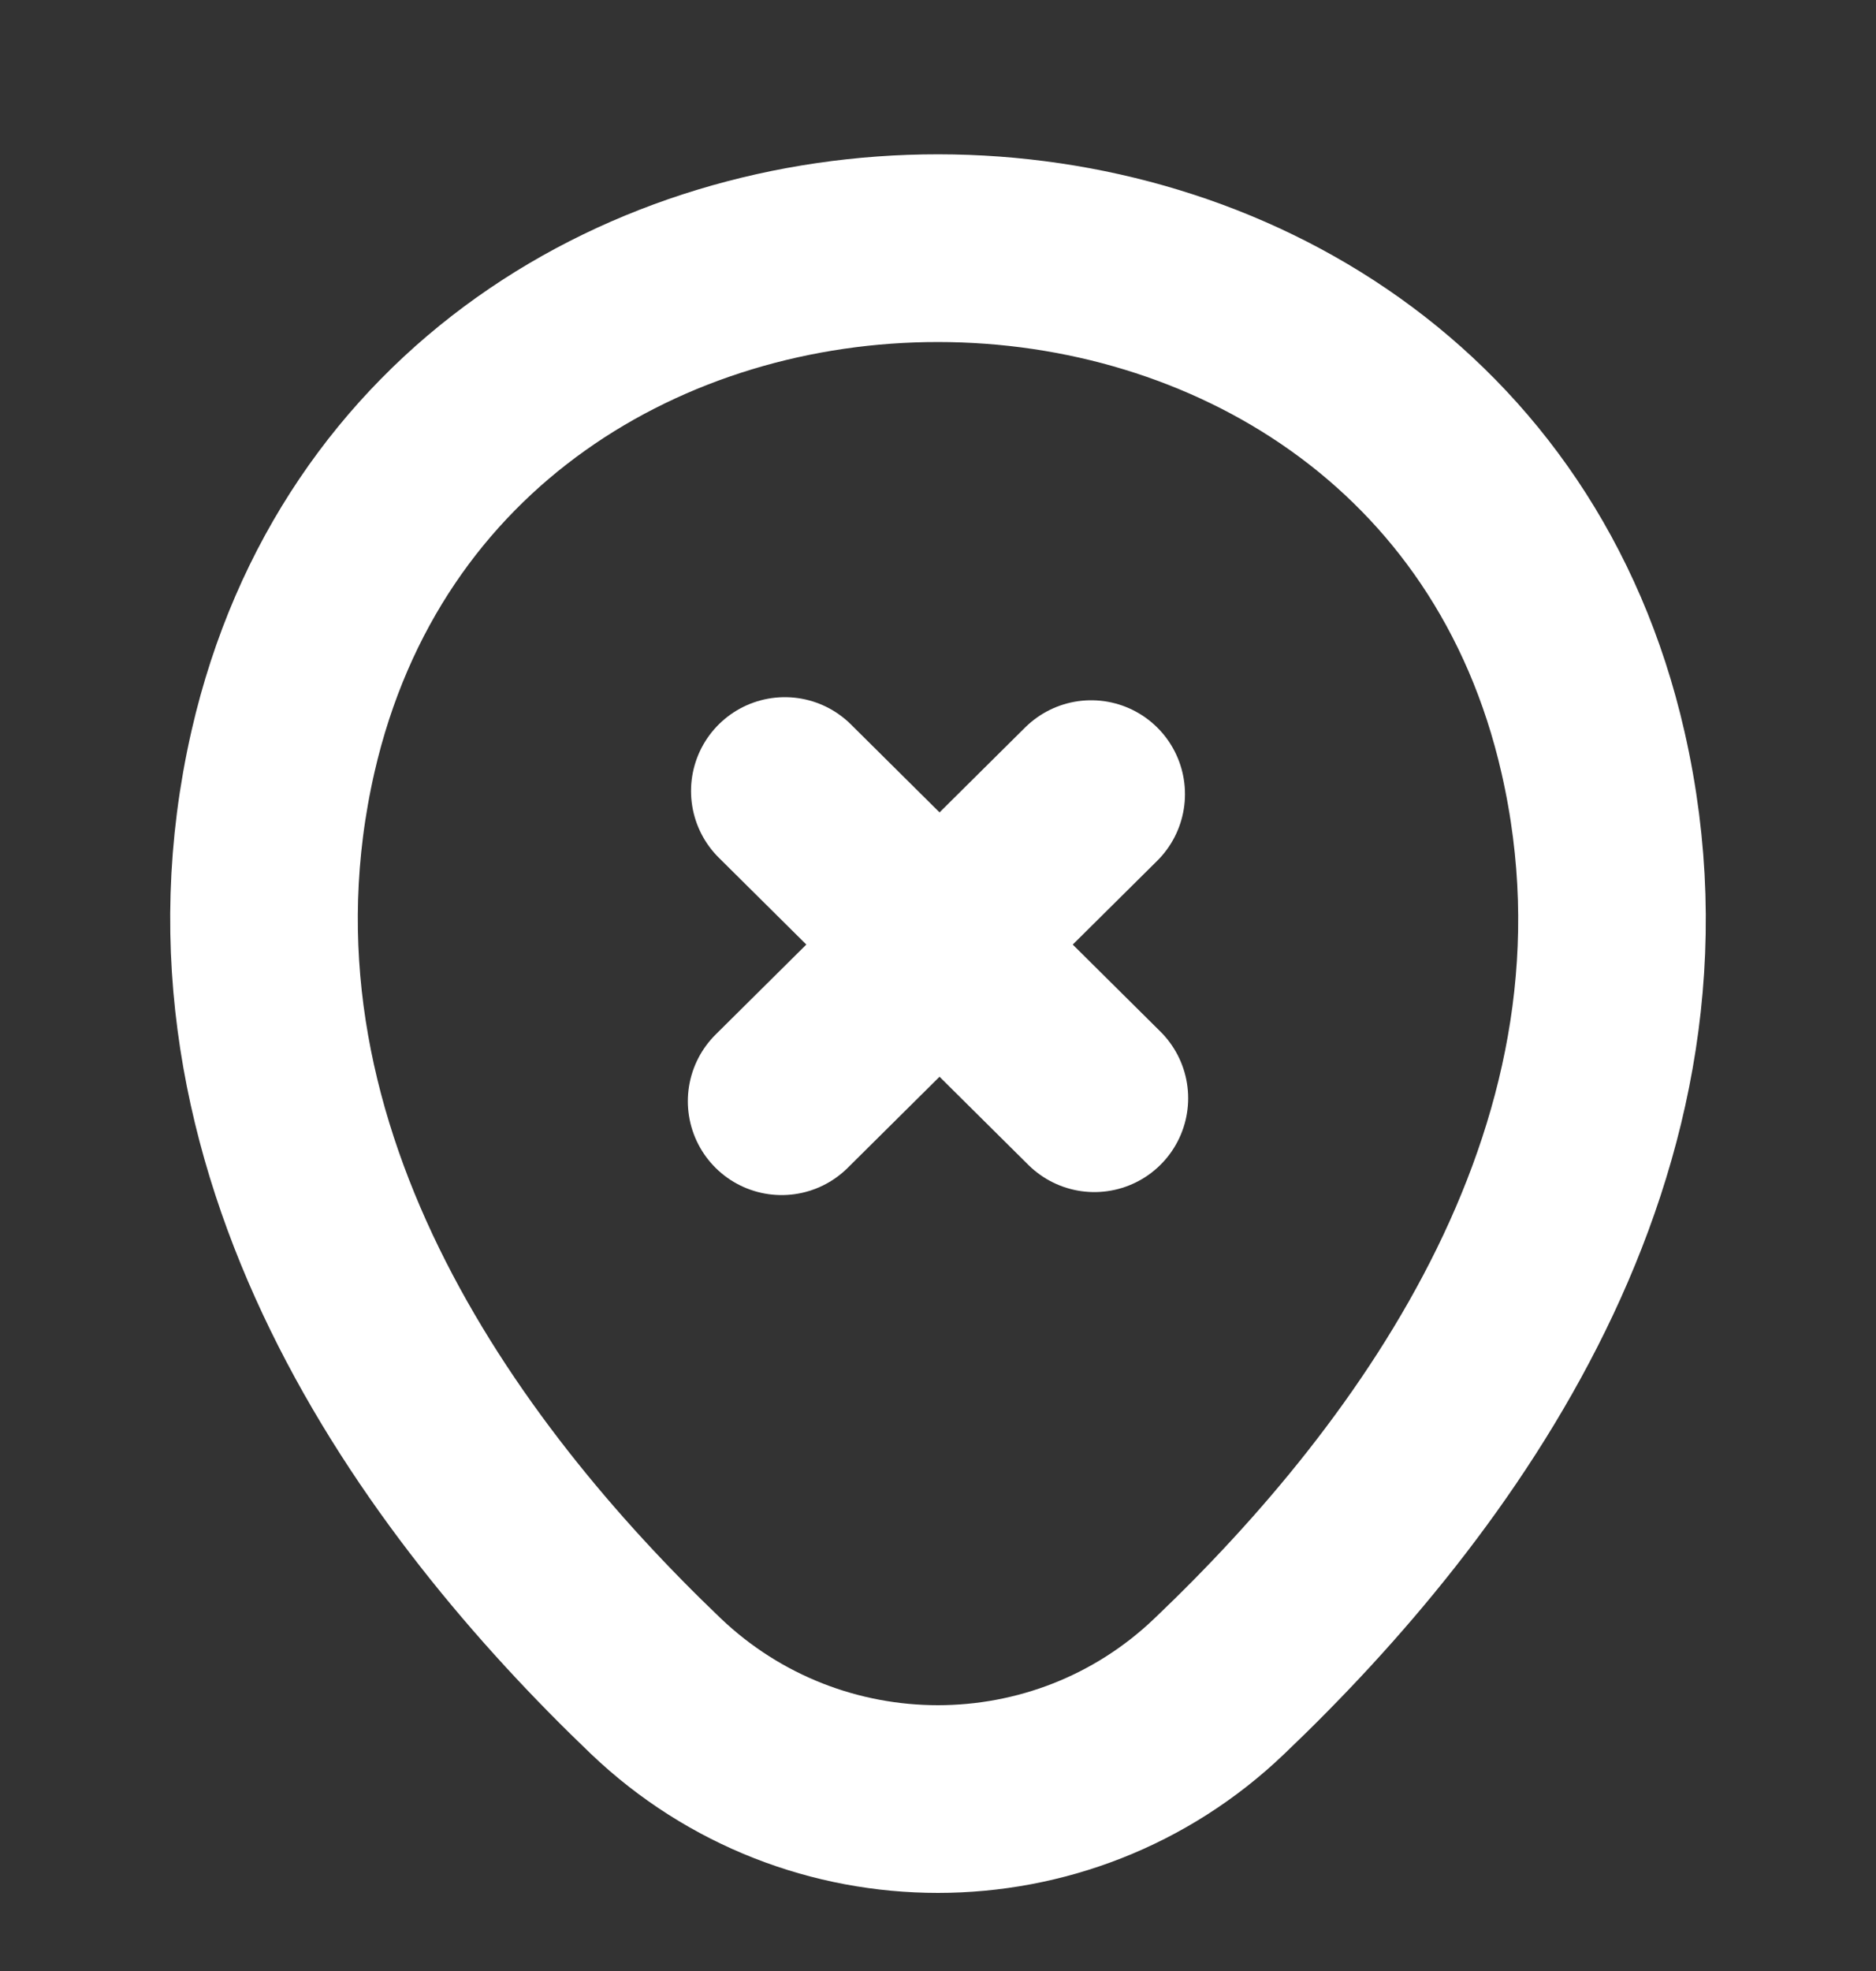
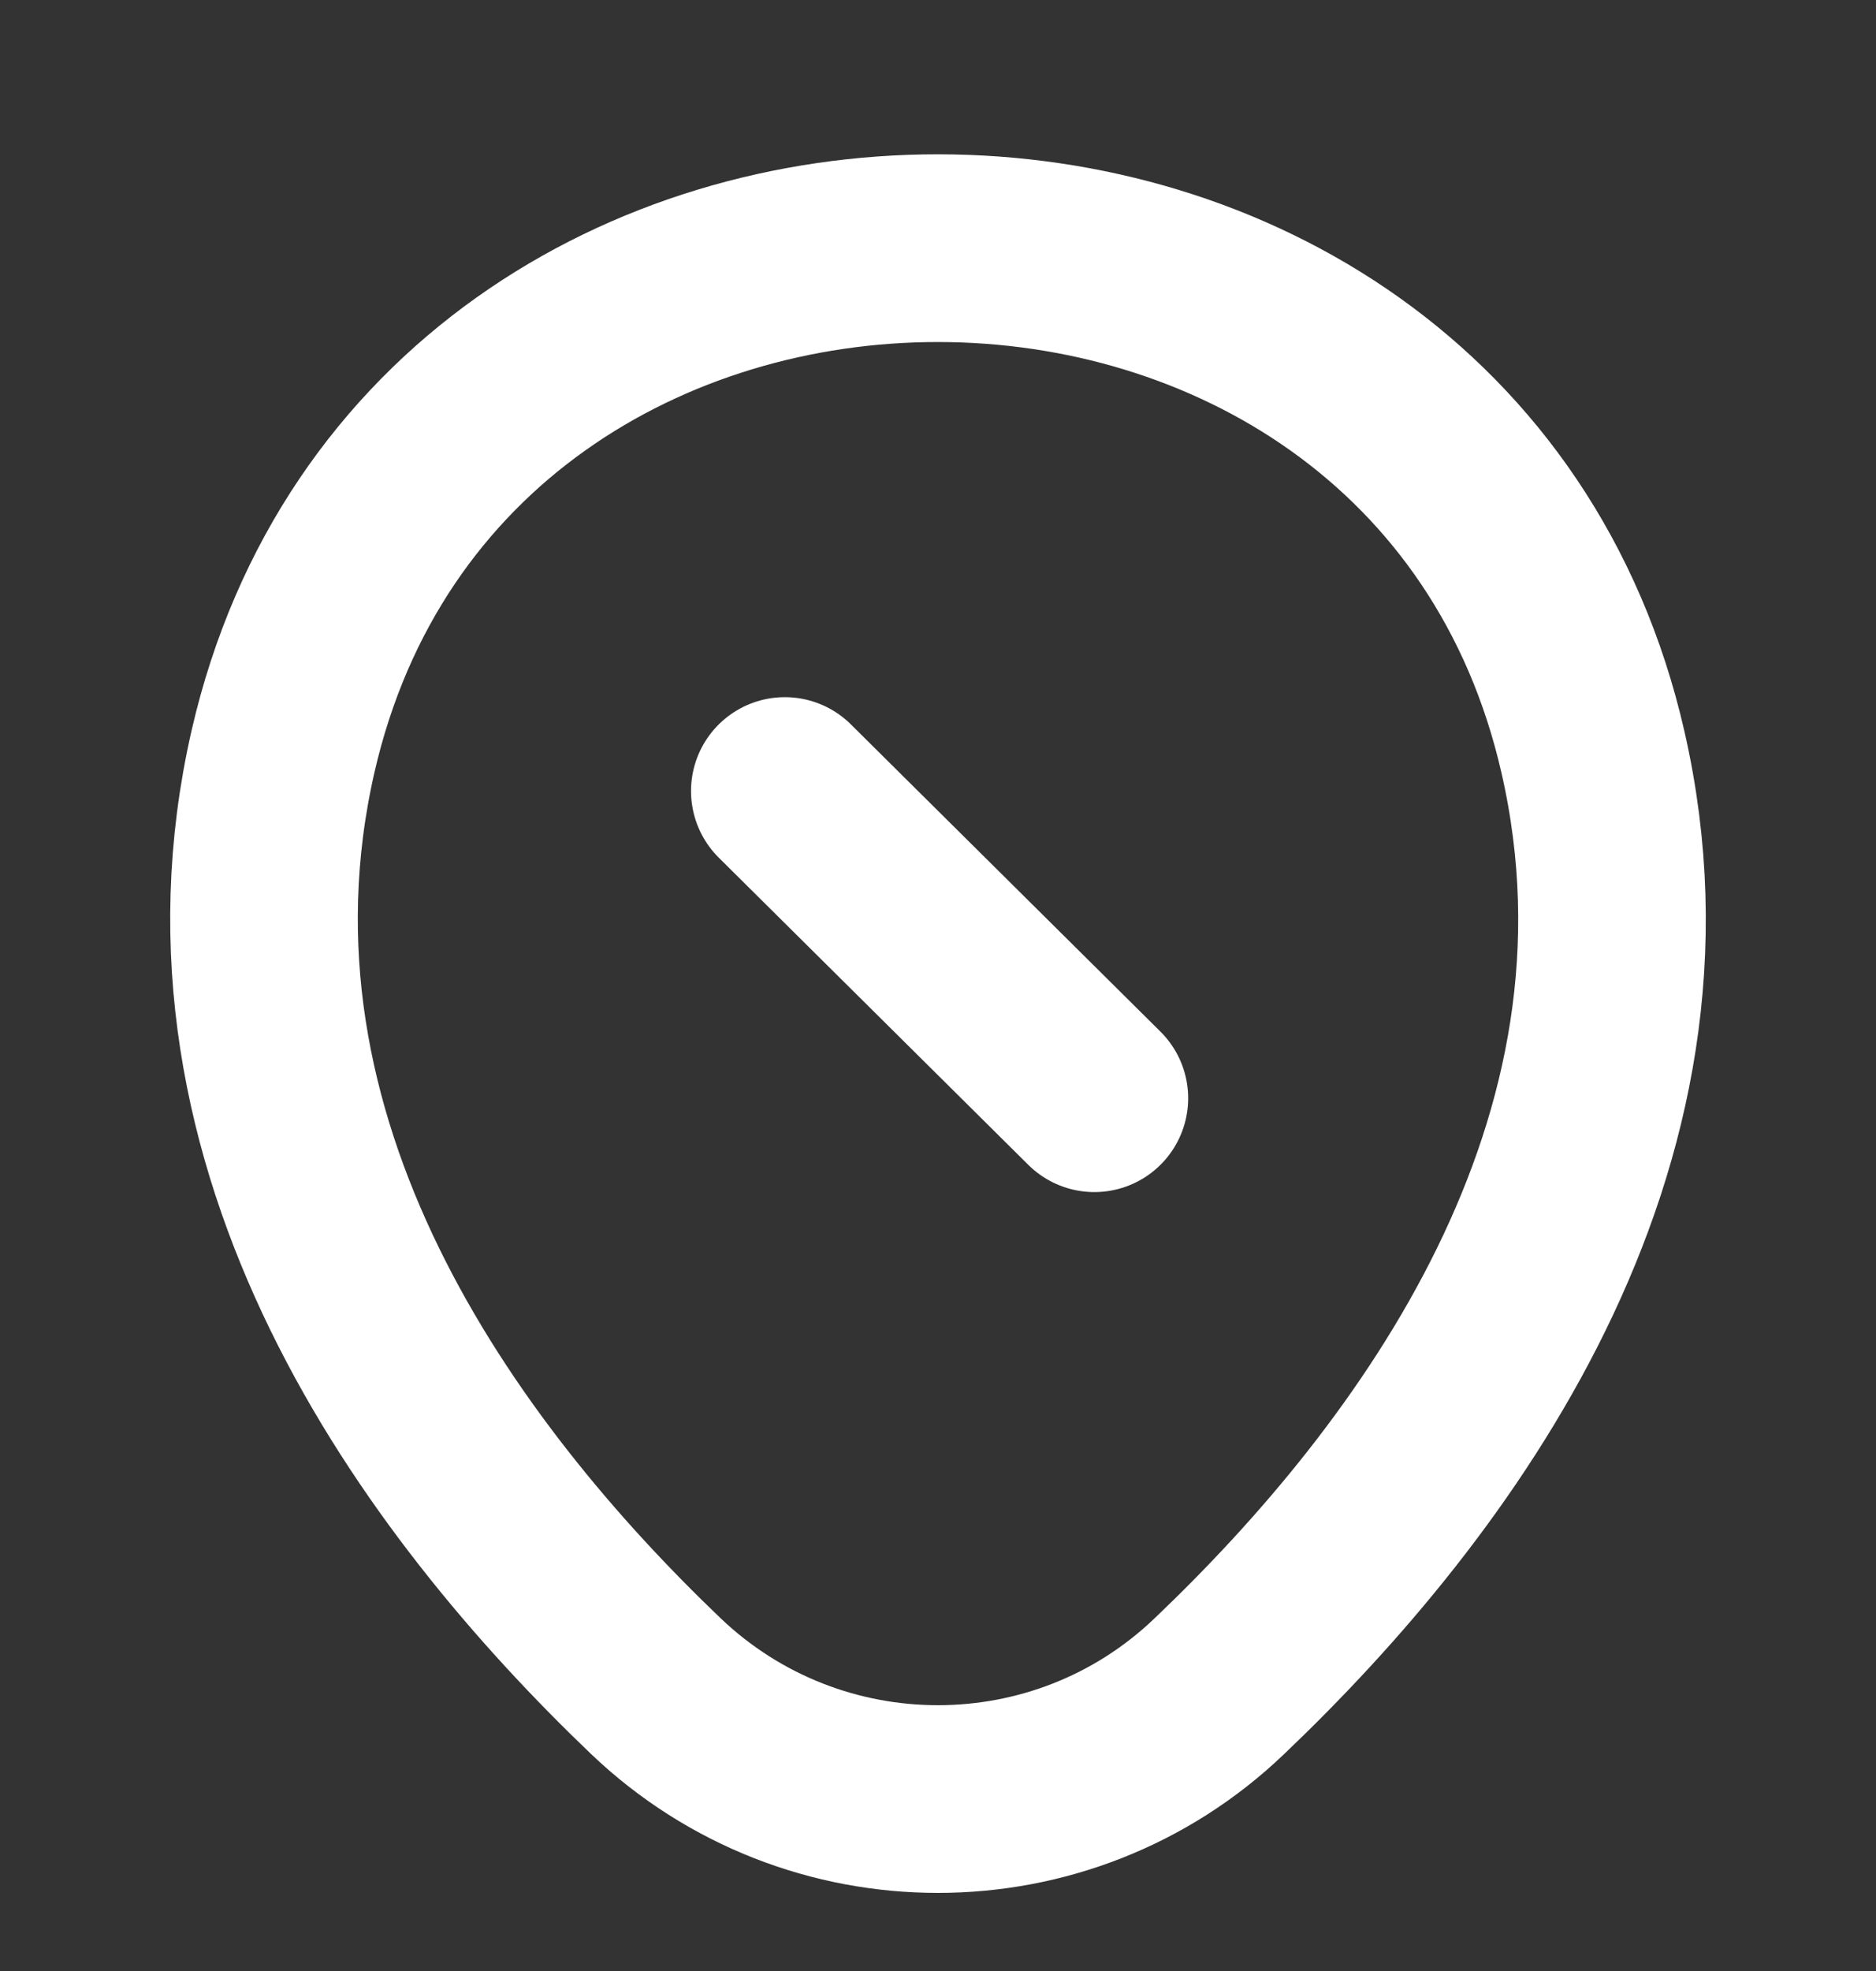
<svg xmlns="http://www.w3.org/2000/svg" width="20" height="21" viewBox="0 0 20 21" fill="none">
  <rect x="0" y="0" width="20" height="21" fill="#333333" stroke="none" />
-   <path d="M11.633 8.461L8.333 11.733" stroke="white" stroke-width="2" stroke-miterlimit="10" stroke-linecap="round" stroke-linejoin="round" />
  <path d="M3.017 8.007C4.658 0.851 15.35 0.859 16.983 8.016C17.942 12.214 15.308 15.767 13 17.965C11.325 19.569 8.675 19.569 6.992 17.965C4.692 15.767 2.058 12.205 3.017 8.007Z" stroke="white" stroke-width="2" />
  <path d="M11.667 11.701L8.367 8.428" stroke="white" stroke-width="2" stroke-miterlimit="10" stroke-linecap="round" stroke-linejoin="round" />
</svg>